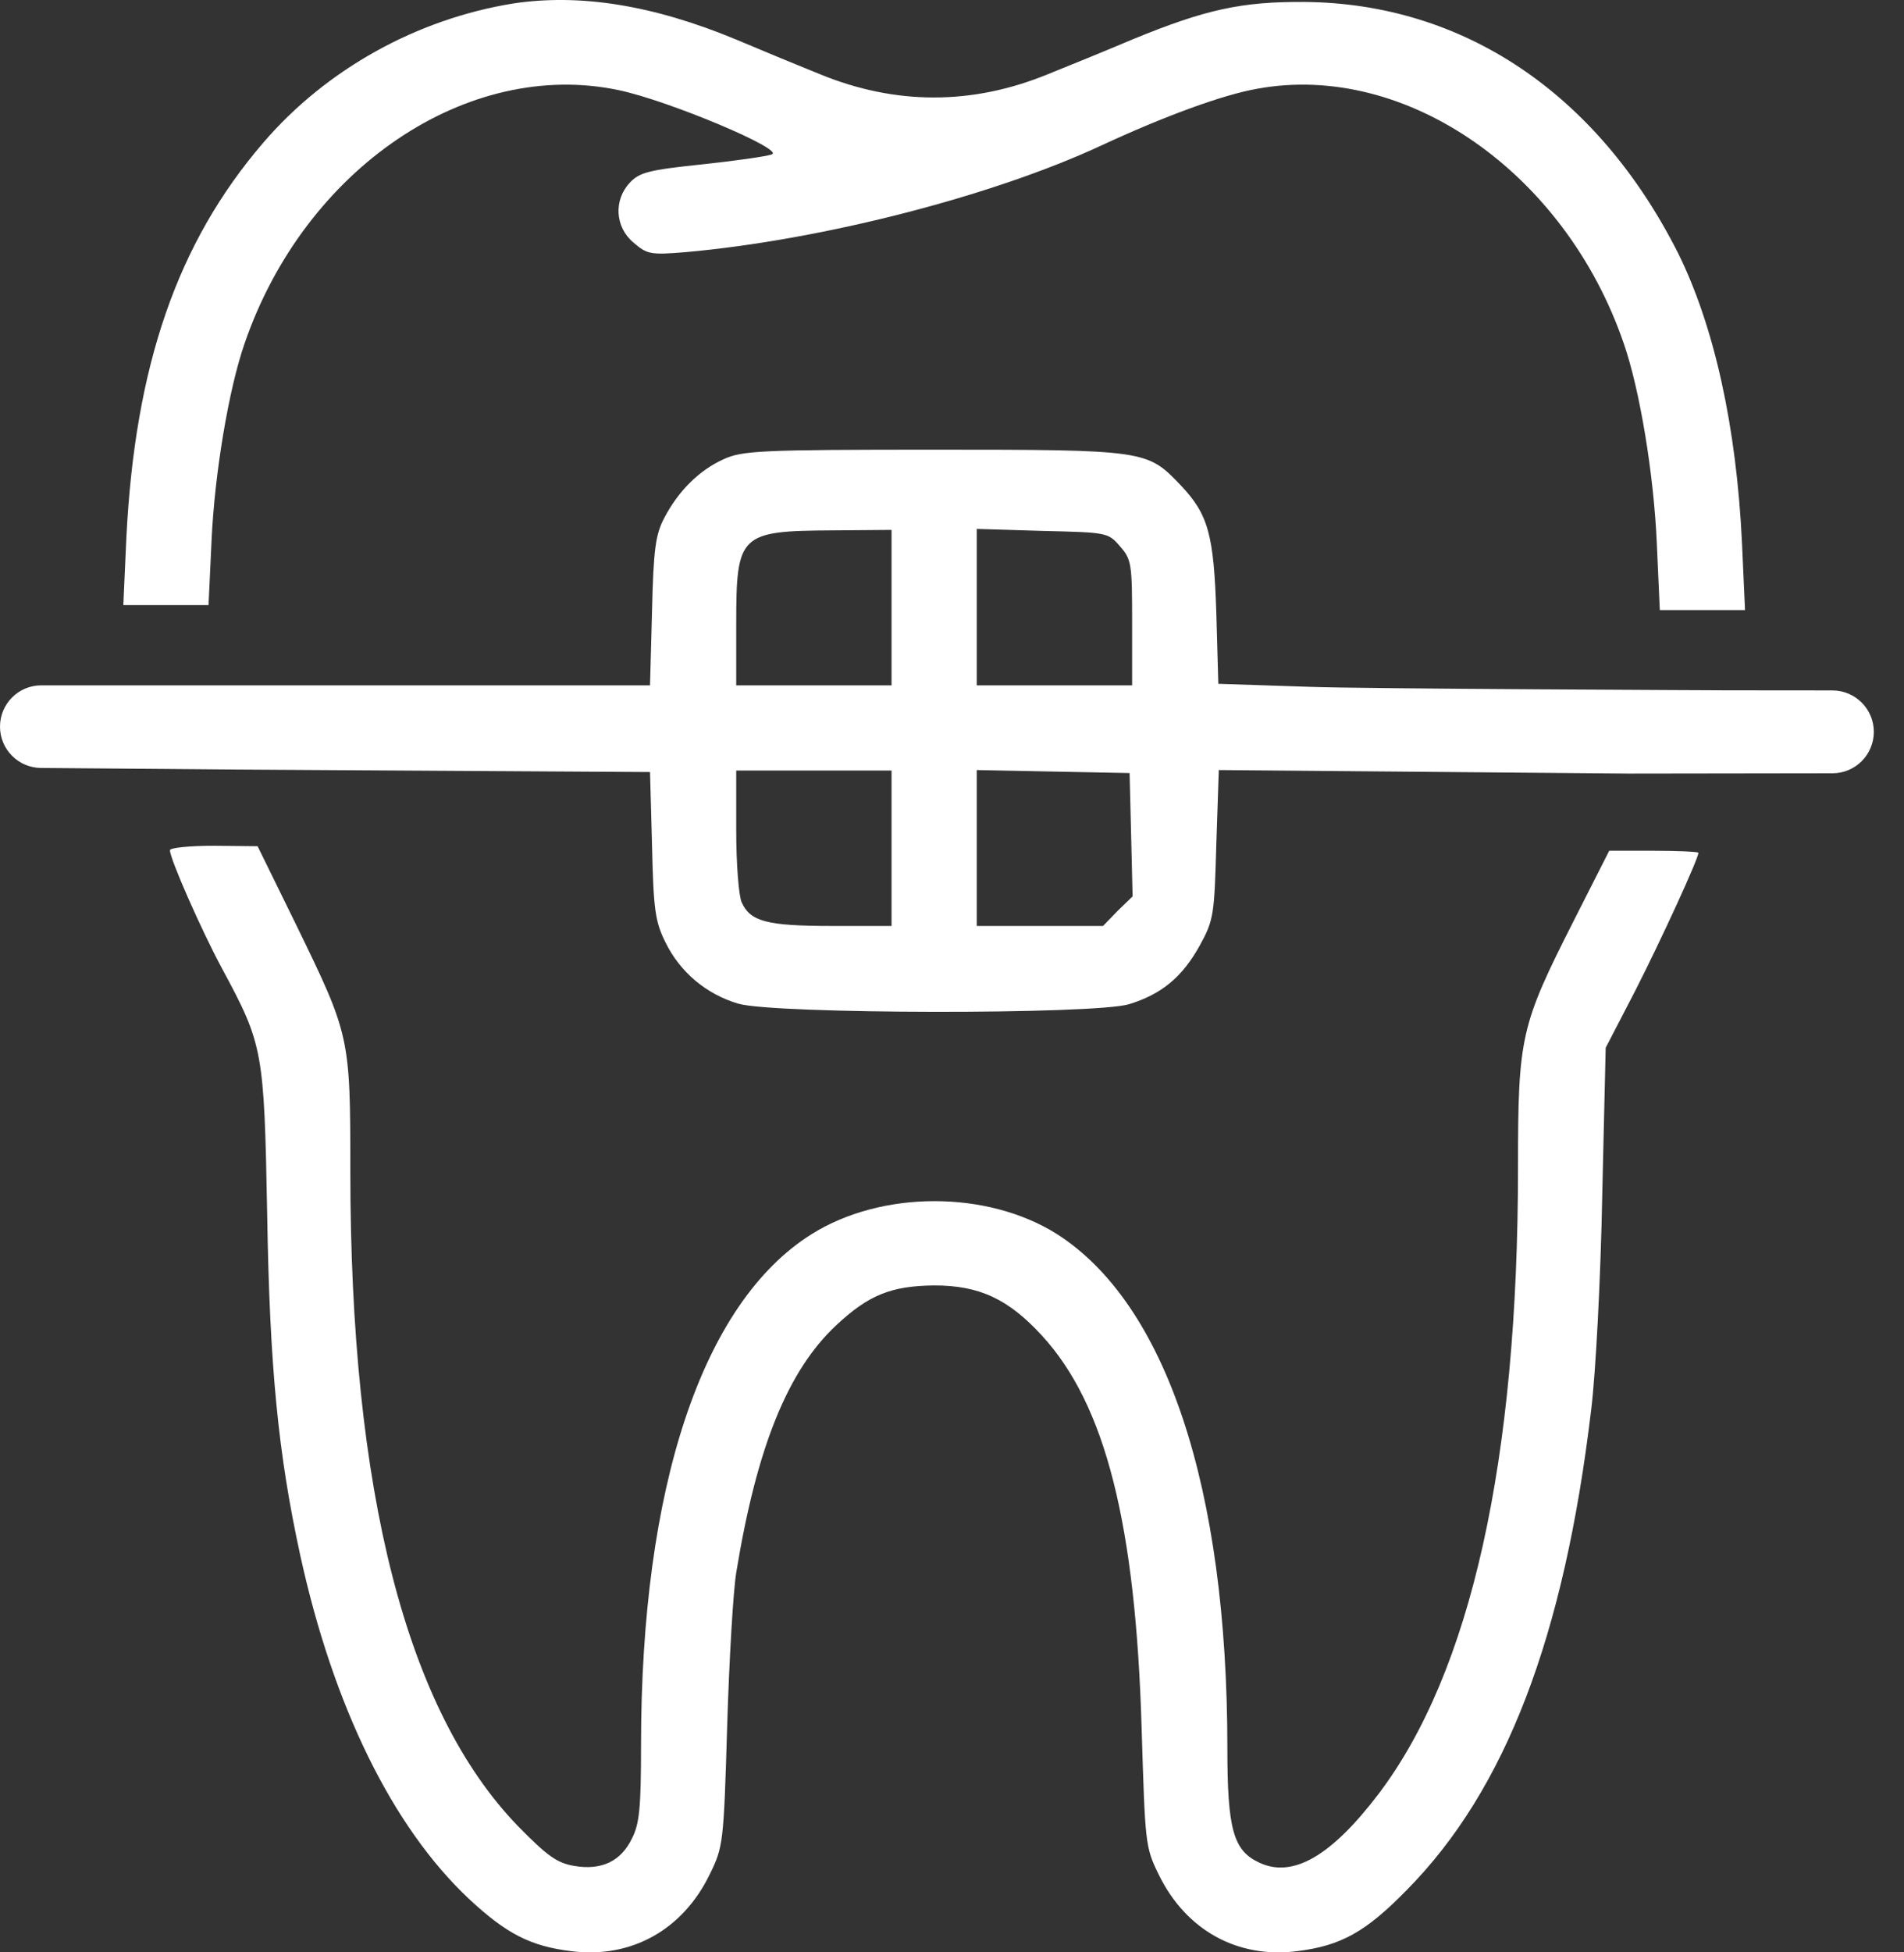
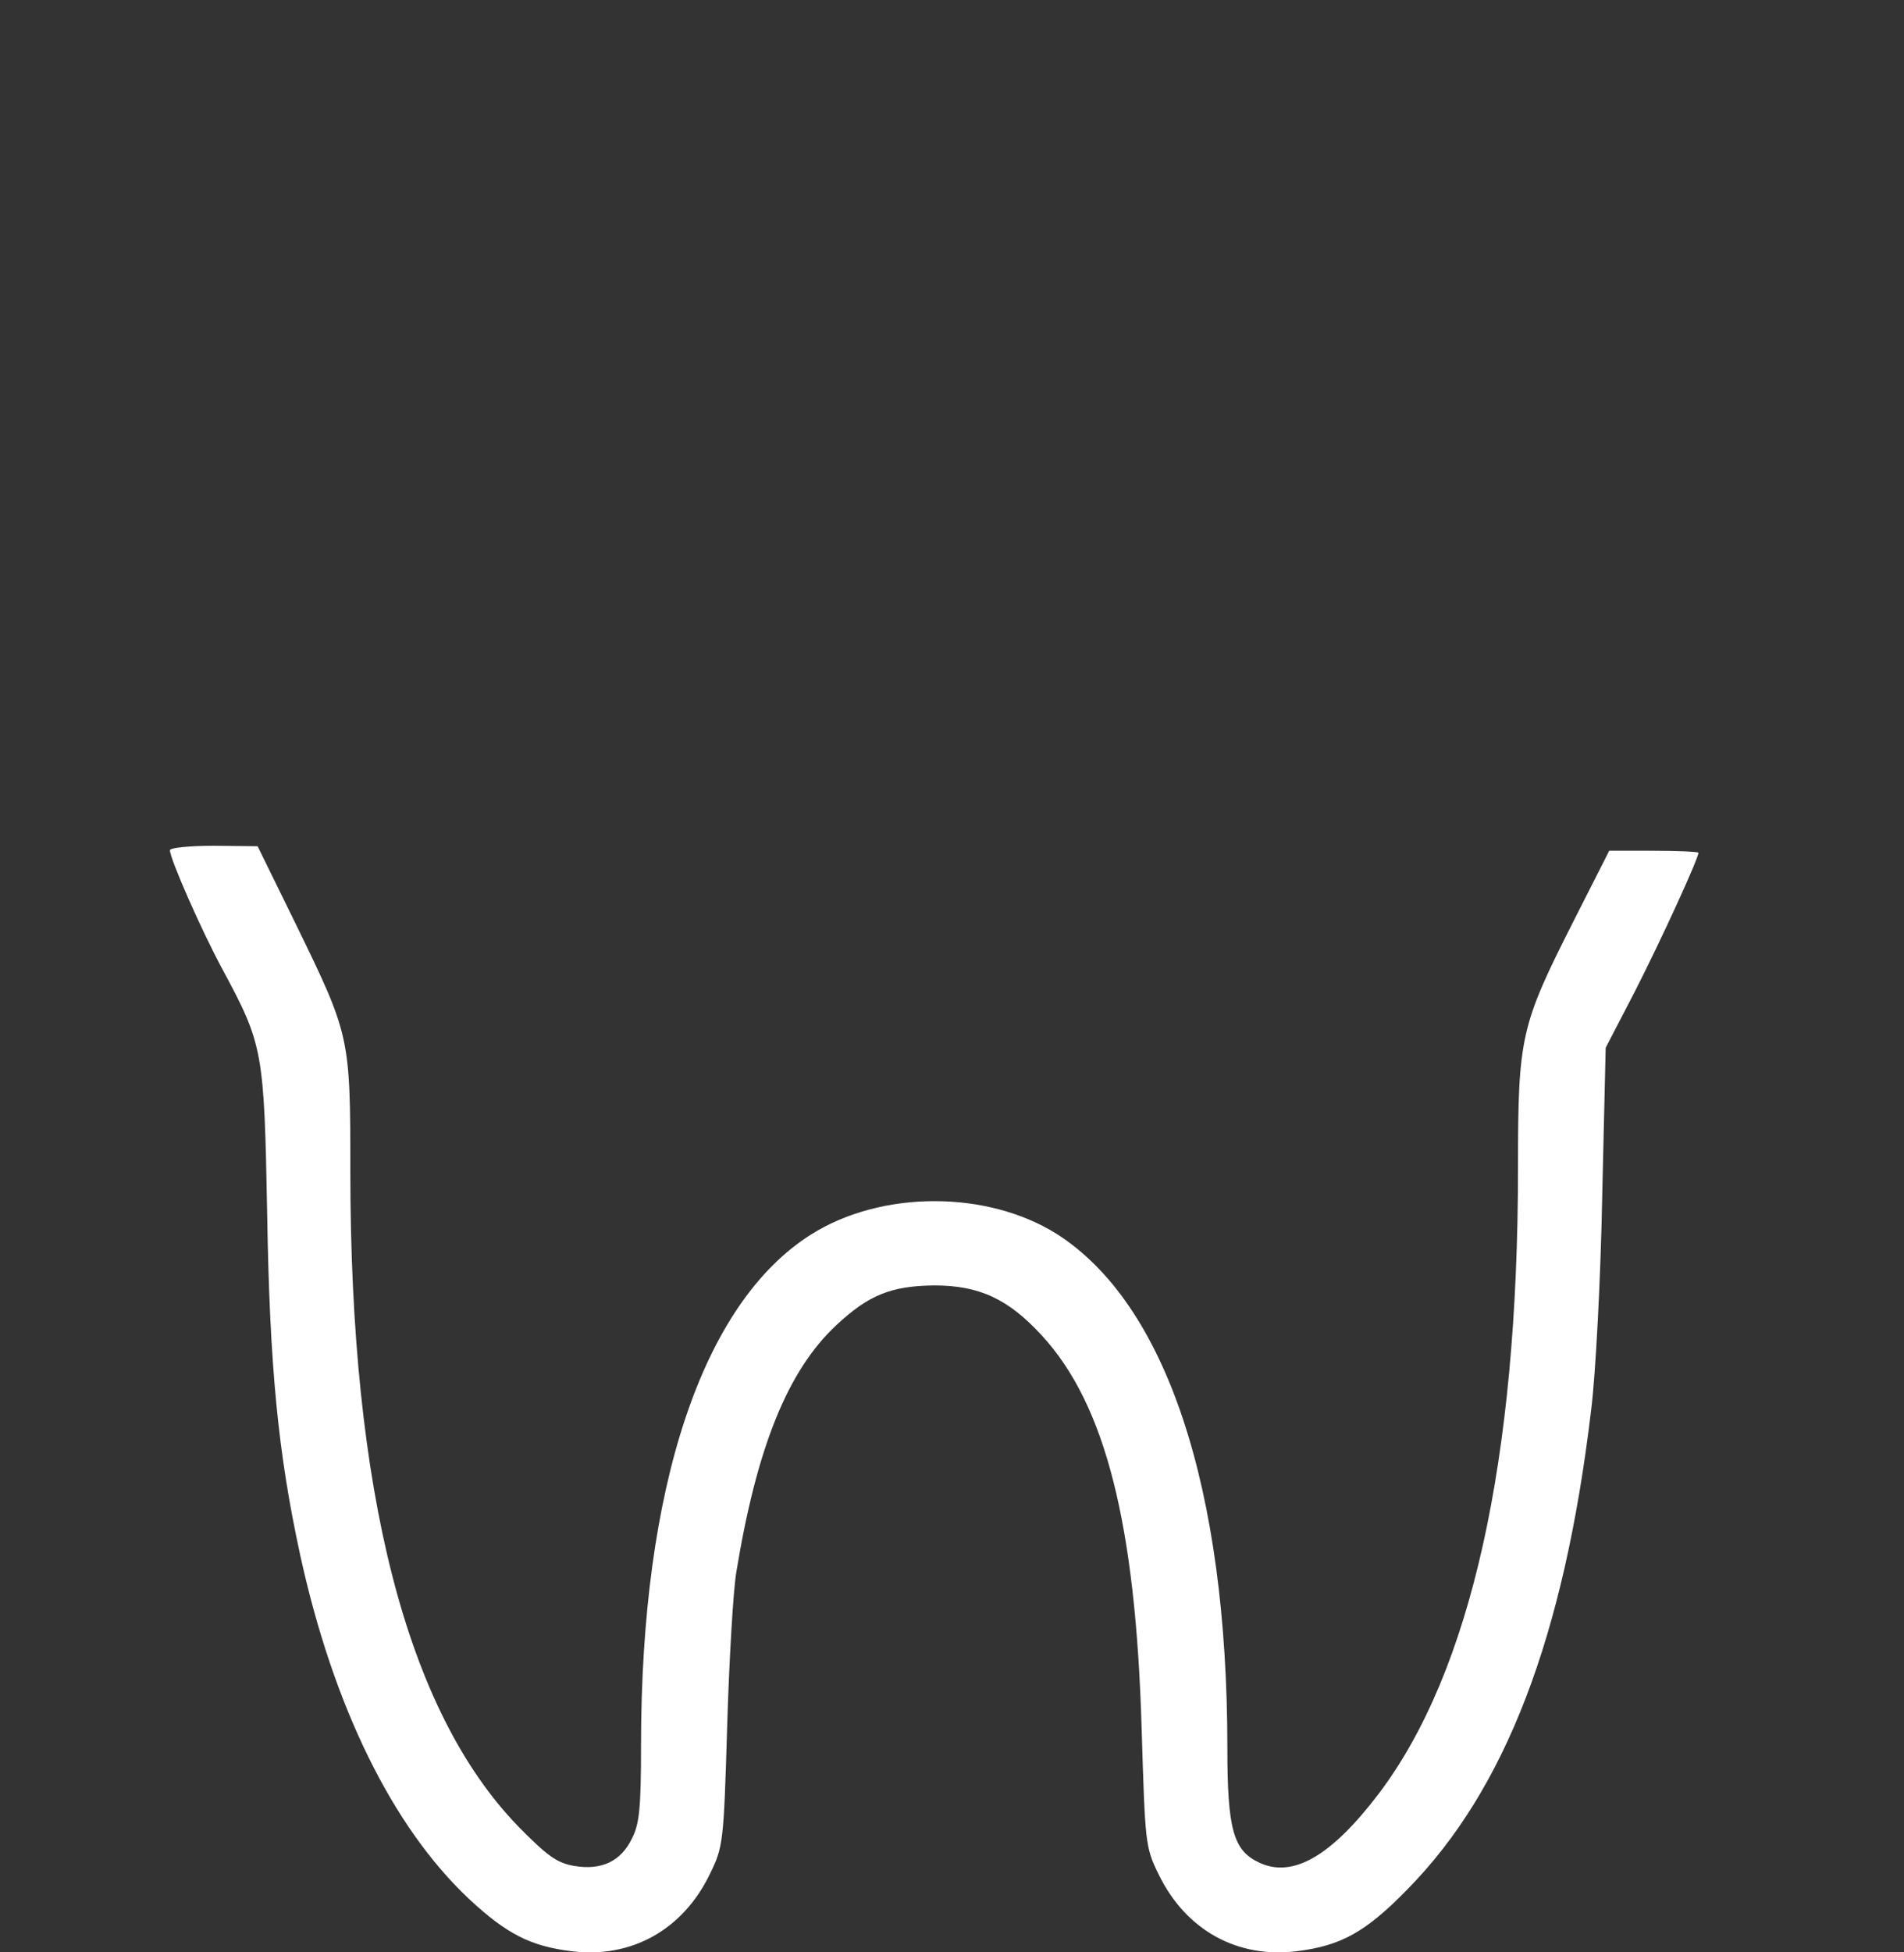
<svg xmlns="http://www.w3.org/2000/svg" width="40" height="41" viewBox="0 0 40 41" fill="none">
  <rect x="0" y="0" width="40" height="41" fill="#333333" stroke="none" />
-   <path d="M10.782 0.073C8.76 0.399 6.855 1.452 5.528 3C3.728 5.095 2.833 7.674 2.654 11.307L2.591 12.707H3.486H4.381L4.444 11.359C4.507 9.959 4.802 8.18 5.139 7.211C6.402 3.537 9.824 1.221 13.003 1.894C14.056 2.116 16.499 3.147 16.214 3.242C16.109 3.284 15.435 3.379 14.74 3.453C13.635 3.568 13.435 3.621 13.235 3.832C12.887 4.2 12.919 4.769 13.309 5.095C13.593 5.337 13.656 5.358 14.403 5.295C17.246 5.042 20.836 4.126 23.142 3.053C24.458 2.442 25.69 1.989 26.416 1.863C29.532 1.294 32.88 3.621 34.112 7.211C34.449 8.18 34.744 9.959 34.807 11.412L34.87 12.812H35.765H36.66L36.597 11.412C36.481 8.948 36.007 6.832 35.249 5.306C33.554 1.958 30.743 0.073 27.416 0.041C26.079 0.031 25.321 0.199 23.784 0.831C23.237 1.063 22.436 1.389 22.015 1.558C20.426 2.21 18.815 2.21 17.225 1.558C16.804 1.389 16.014 1.063 15.467 0.831C13.719 0.105 12.182 -0.138 10.782 0.073Z" fill="white" />
-   <path d="M15.203 9.643C14.688 9.875 14.256 10.307 13.961 10.865C13.772 11.223 13.729 11.517 13.698 12.834L13.656 14.392H4.833H0.868C0.388 14.392 0 14.78 0 15.259C0 15.736 0.384 16.123 0.86 16.127L4.865 16.16L13.656 16.213L13.698 17.75C13.729 19.098 13.761 19.35 13.982 19.793C14.287 20.414 14.835 20.877 15.509 21.077C16.256 21.298 22.984 21.309 23.721 21.088C24.405 20.877 24.837 20.519 25.205 19.856C25.5 19.319 25.511 19.213 25.553 17.729L25.605 16.171L34.207 16.245L38.497 16.239C38.977 16.239 39.366 15.85 39.366 15.369C39.366 14.889 38.977 14.5 38.497 14.499L36.281 14.497C36.281 14.497 28.543 14.465 27.5 14.423L25.595 14.36L25.553 12.876C25.5 11.223 25.384 10.802 24.805 10.191C24.1 9.454 24.089 9.443 19.625 9.443C15.972 9.443 15.593 9.464 15.203 9.643ZM18.73 12.76V14.392H17.099H15.467V13.097C15.467 11.212 15.54 11.149 17.499 11.138L18.73 11.128V12.76ZM23.531 11.475C23.773 11.749 23.784 11.844 23.784 13.086V14.392H22.152H20.52V12.749V11.107L21.899 11.149C23.258 11.181 23.279 11.181 23.531 11.475ZM18.73 17.813V19.445H17.467C16.109 19.445 15.761 19.35 15.582 18.95C15.519 18.814 15.467 18.14 15.467 17.445V16.181H17.099H18.73V17.813ZM23.763 17.529L23.794 18.824L23.479 19.129L23.173 19.445H21.847H20.52V17.813V16.171L22.131 16.203L23.731 16.234L23.763 17.529Z" fill="white" />
  <path d="M3.57 17.855C3.57 18.034 4.223 19.519 4.665 20.34C5.528 21.94 5.549 22.056 5.613 25.499C5.665 28.71 5.844 30.531 6.307 32.658C7.002 35.837 8.245 38.364 9.845 39.87C10.645 40.617 11.15 40.87 12.003 40.975C13.256 41.133 14.34 40.533 14.909 39.364C15.193 38.785 15.204 38.712 15.277 36.238C15.319 34.848 15.404 33.406 15.467 33.026C15.899 30.384 16.551 28.784 17.562 27.836C18.246 27.194 18.72 27.004 19.626 26.994C20.573 26.994 21.184 27.278 21.889 28.047C23.226 29.5 23.858 32.016 23.984 36.301C24.058 38.712 24.058 38.785 24.342 39.364C24.911 40.533 25.995 41.133 27.248 40.975C28.174 40.859 28.69 40.575 29.564 39.68C31.628 37.585 32.859 34.385 33.428 29.605C33.523 28.847 33.628 26.836 33.66 25.12L33.733 22.003L34.355 20.803C34.892 19.75 35.681 18.034 35.681 17.908C35.681 17.887 35.26 17.866 34.744 17.866H33.807L33.07 19.319C31.944 21.54 31.891 21.761 31.891 24.509C31.891 30.679 30.901 35.111 28.964 37.669C27.964 38.985 27.153 39.449 26.448 39.112C25.911 38.859 25.785 38.417 25.785 36.711C25.785 31.237 24.5 27.373 22.195 25.909C20.731 24.994 18.52 24.994 17.046 25.92C14.751 27.362 13.467 31.226 13.467 36.648C13.467 37.954 13.435 38.301 13.277 38.606C13.045 39.091 12.635 39.28 12.066 39.185C11.698 39.122 11.498 38.975 10.887 38.354C8.539 35.932 7.36 31.342 7.36 24.593C7.36 21.761 7.35 21.74 6.223 19.424L5.412 17.771L4.497 17.761C3.981 17.761 3.57 17.803 3.57 17.855Z" fill="white" />
</svg>